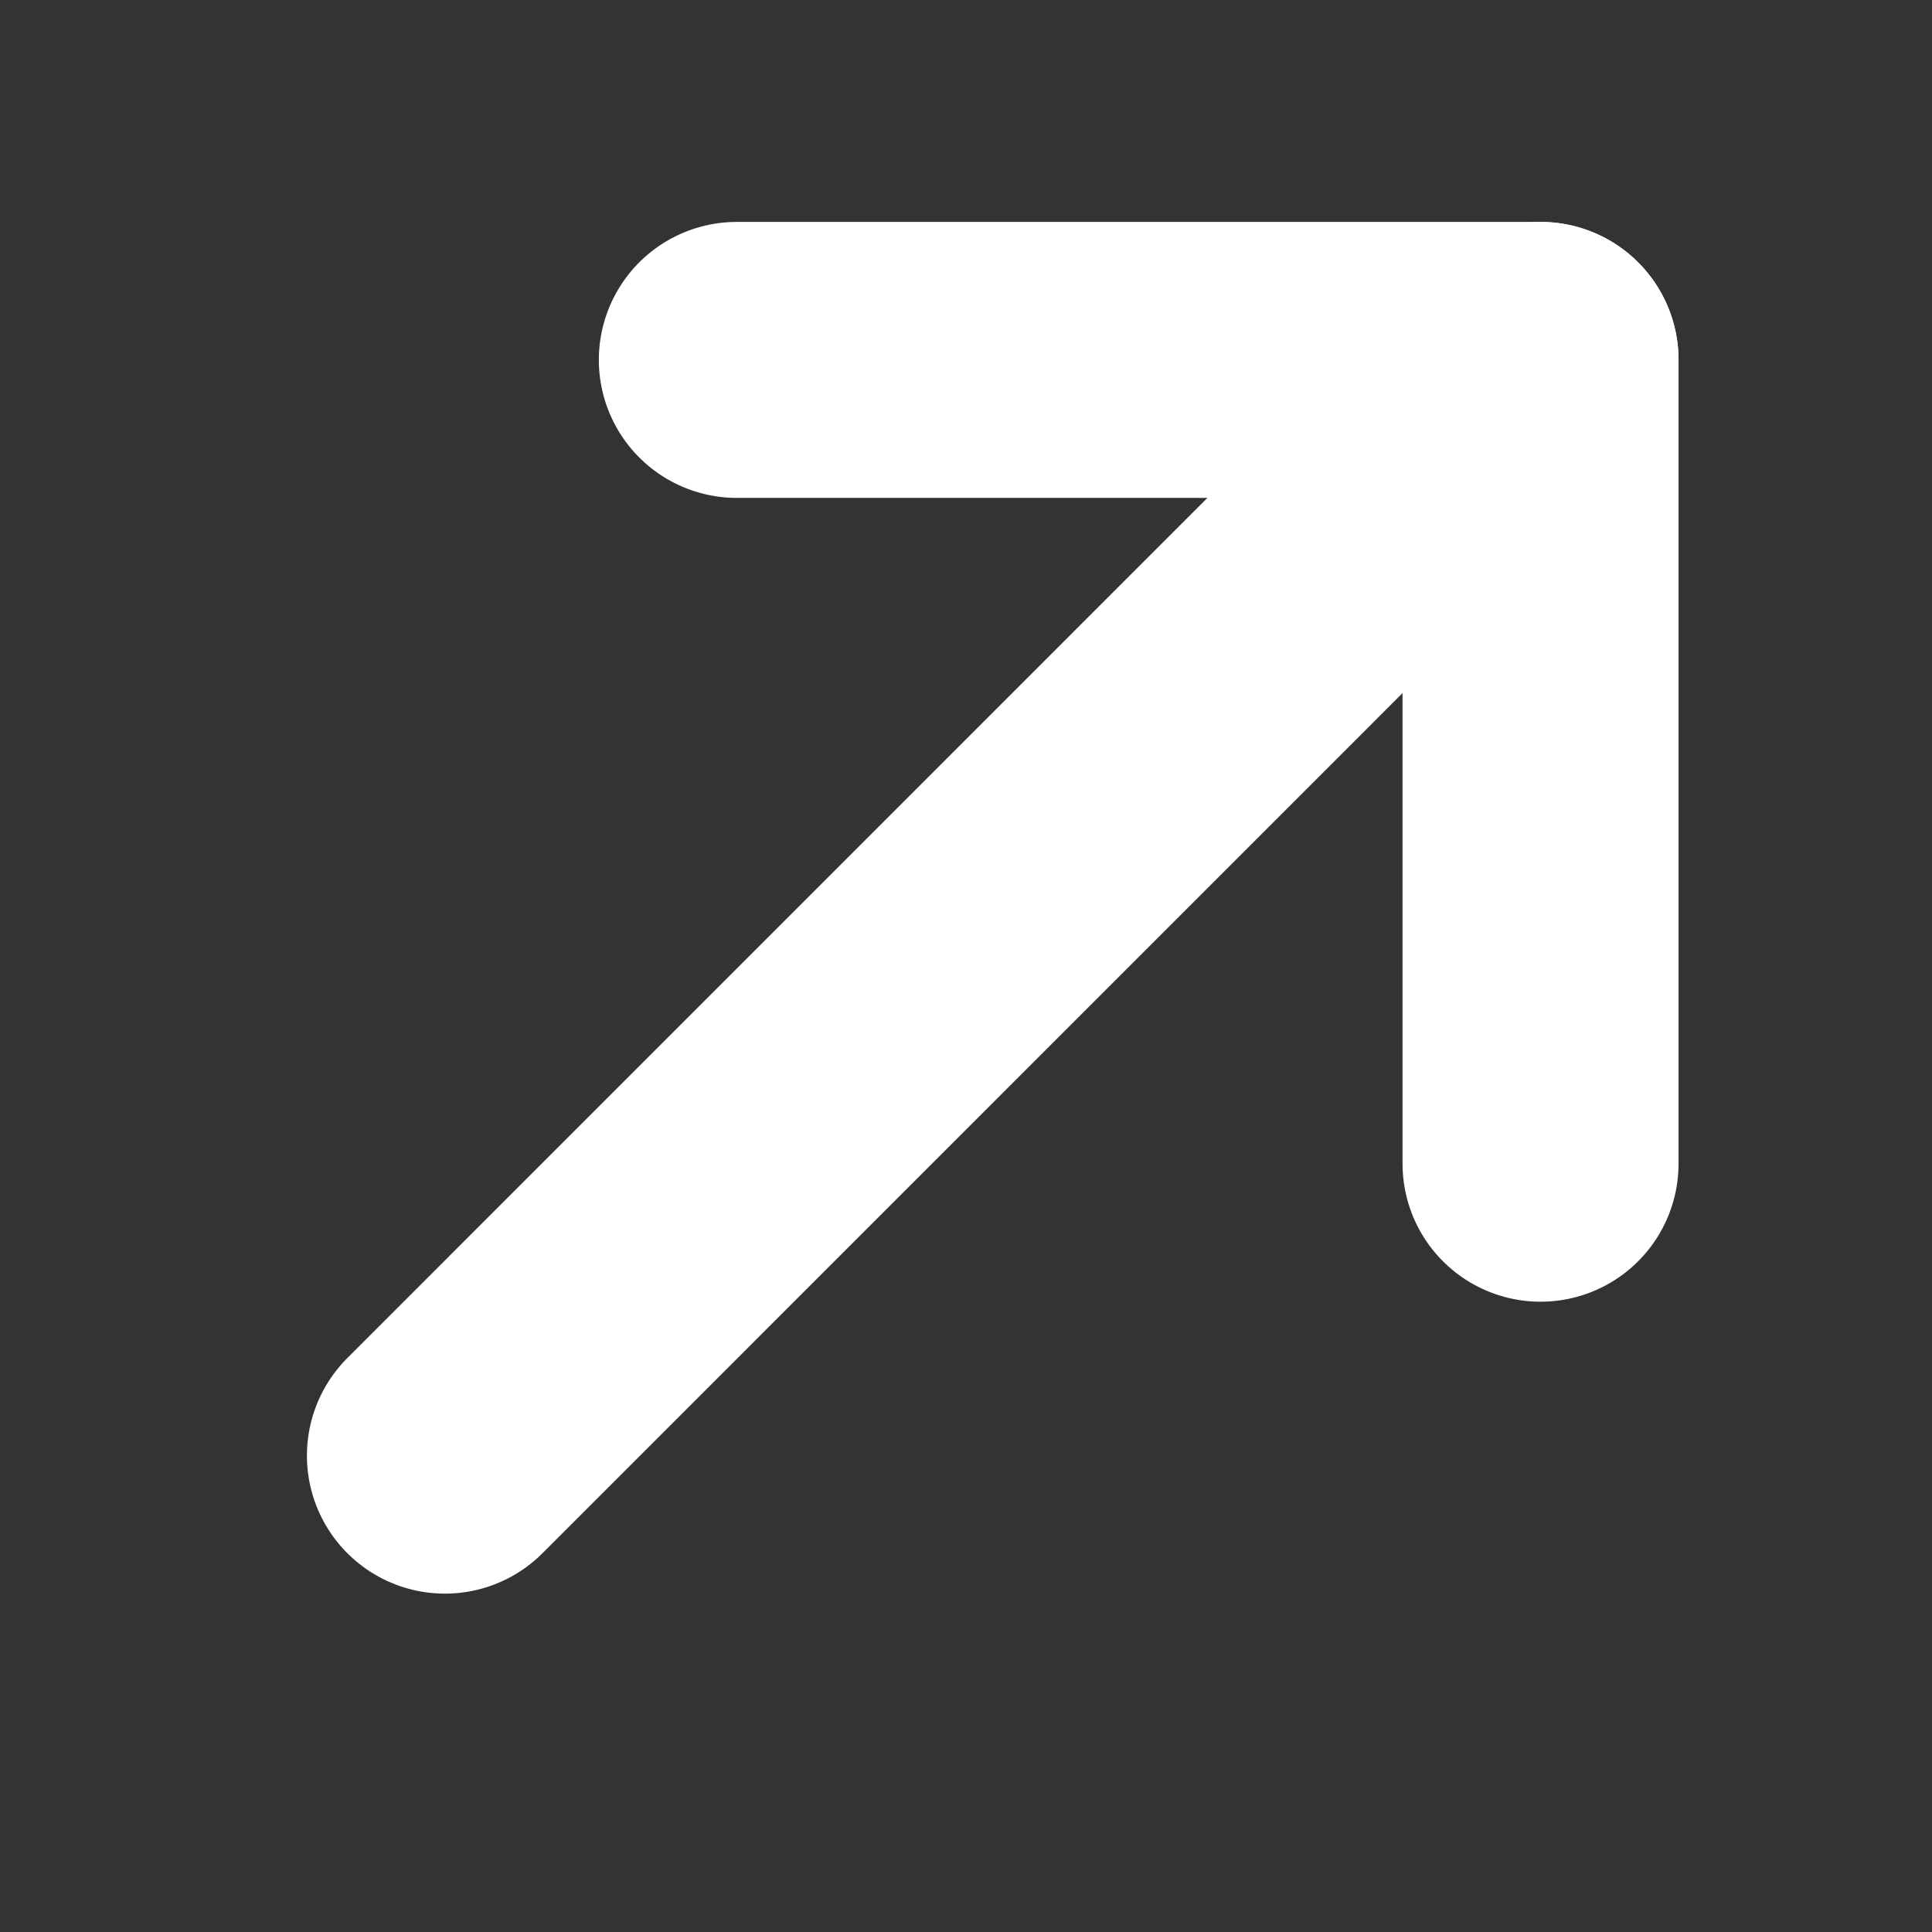
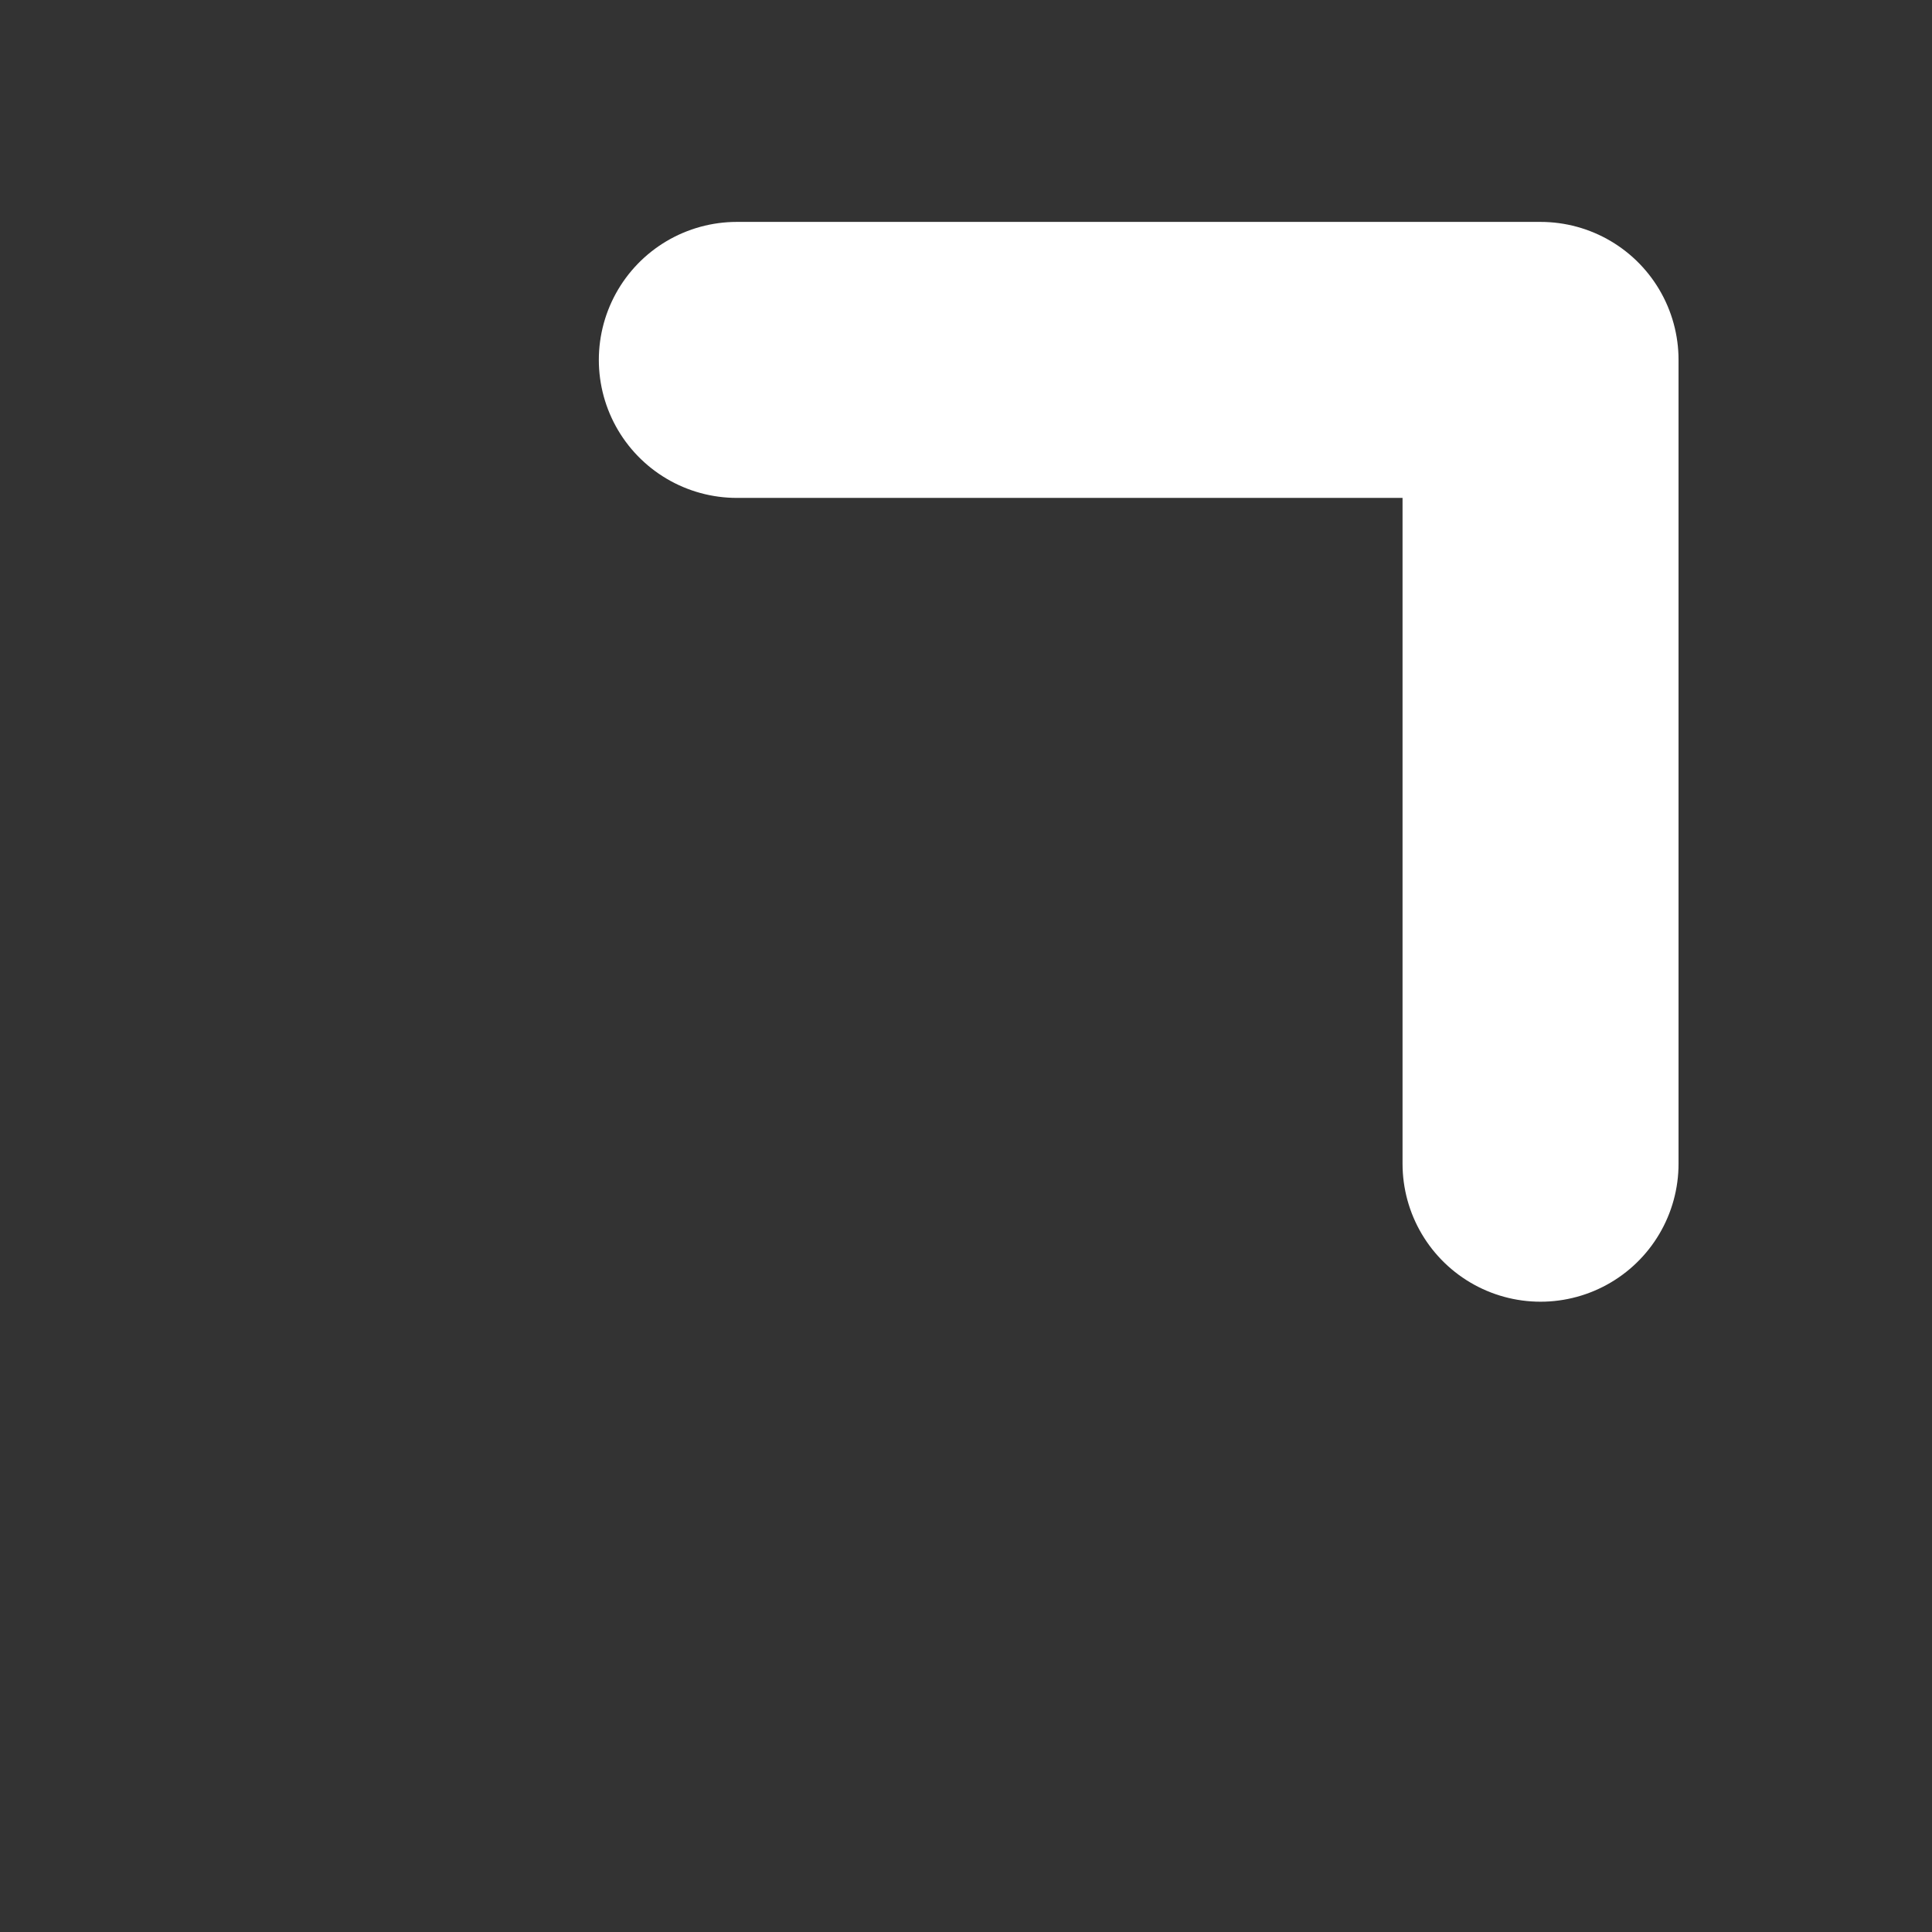
<svg xmlns="http://www.w3.org/2000/svg" width="21" height="21" viewBox="0 0 21 21" fill="none">
  <rect x="0" y="0" width="21" height="21" fill="#333333" stroke="none" />
  <g id="vuesax/linear/send">
    <g id="Send">
      <g id="Group">
-         <path id="Vector" d="M16.745 3.912L4.836 15.822" stroke="white" stroke-width="3" stroke-miterlimit="10" stroke-linecap="round" stroke-linejoin="round" />
        <path id="Vector_2" d="M16.745 12.649V3.912H8.009" stroke="white" stroke-width="3" stroke-miterlimit="10" stroke-linecap="round" stroke-linejoin="round" />
      </g>
    </g>
  </g>
</svg>